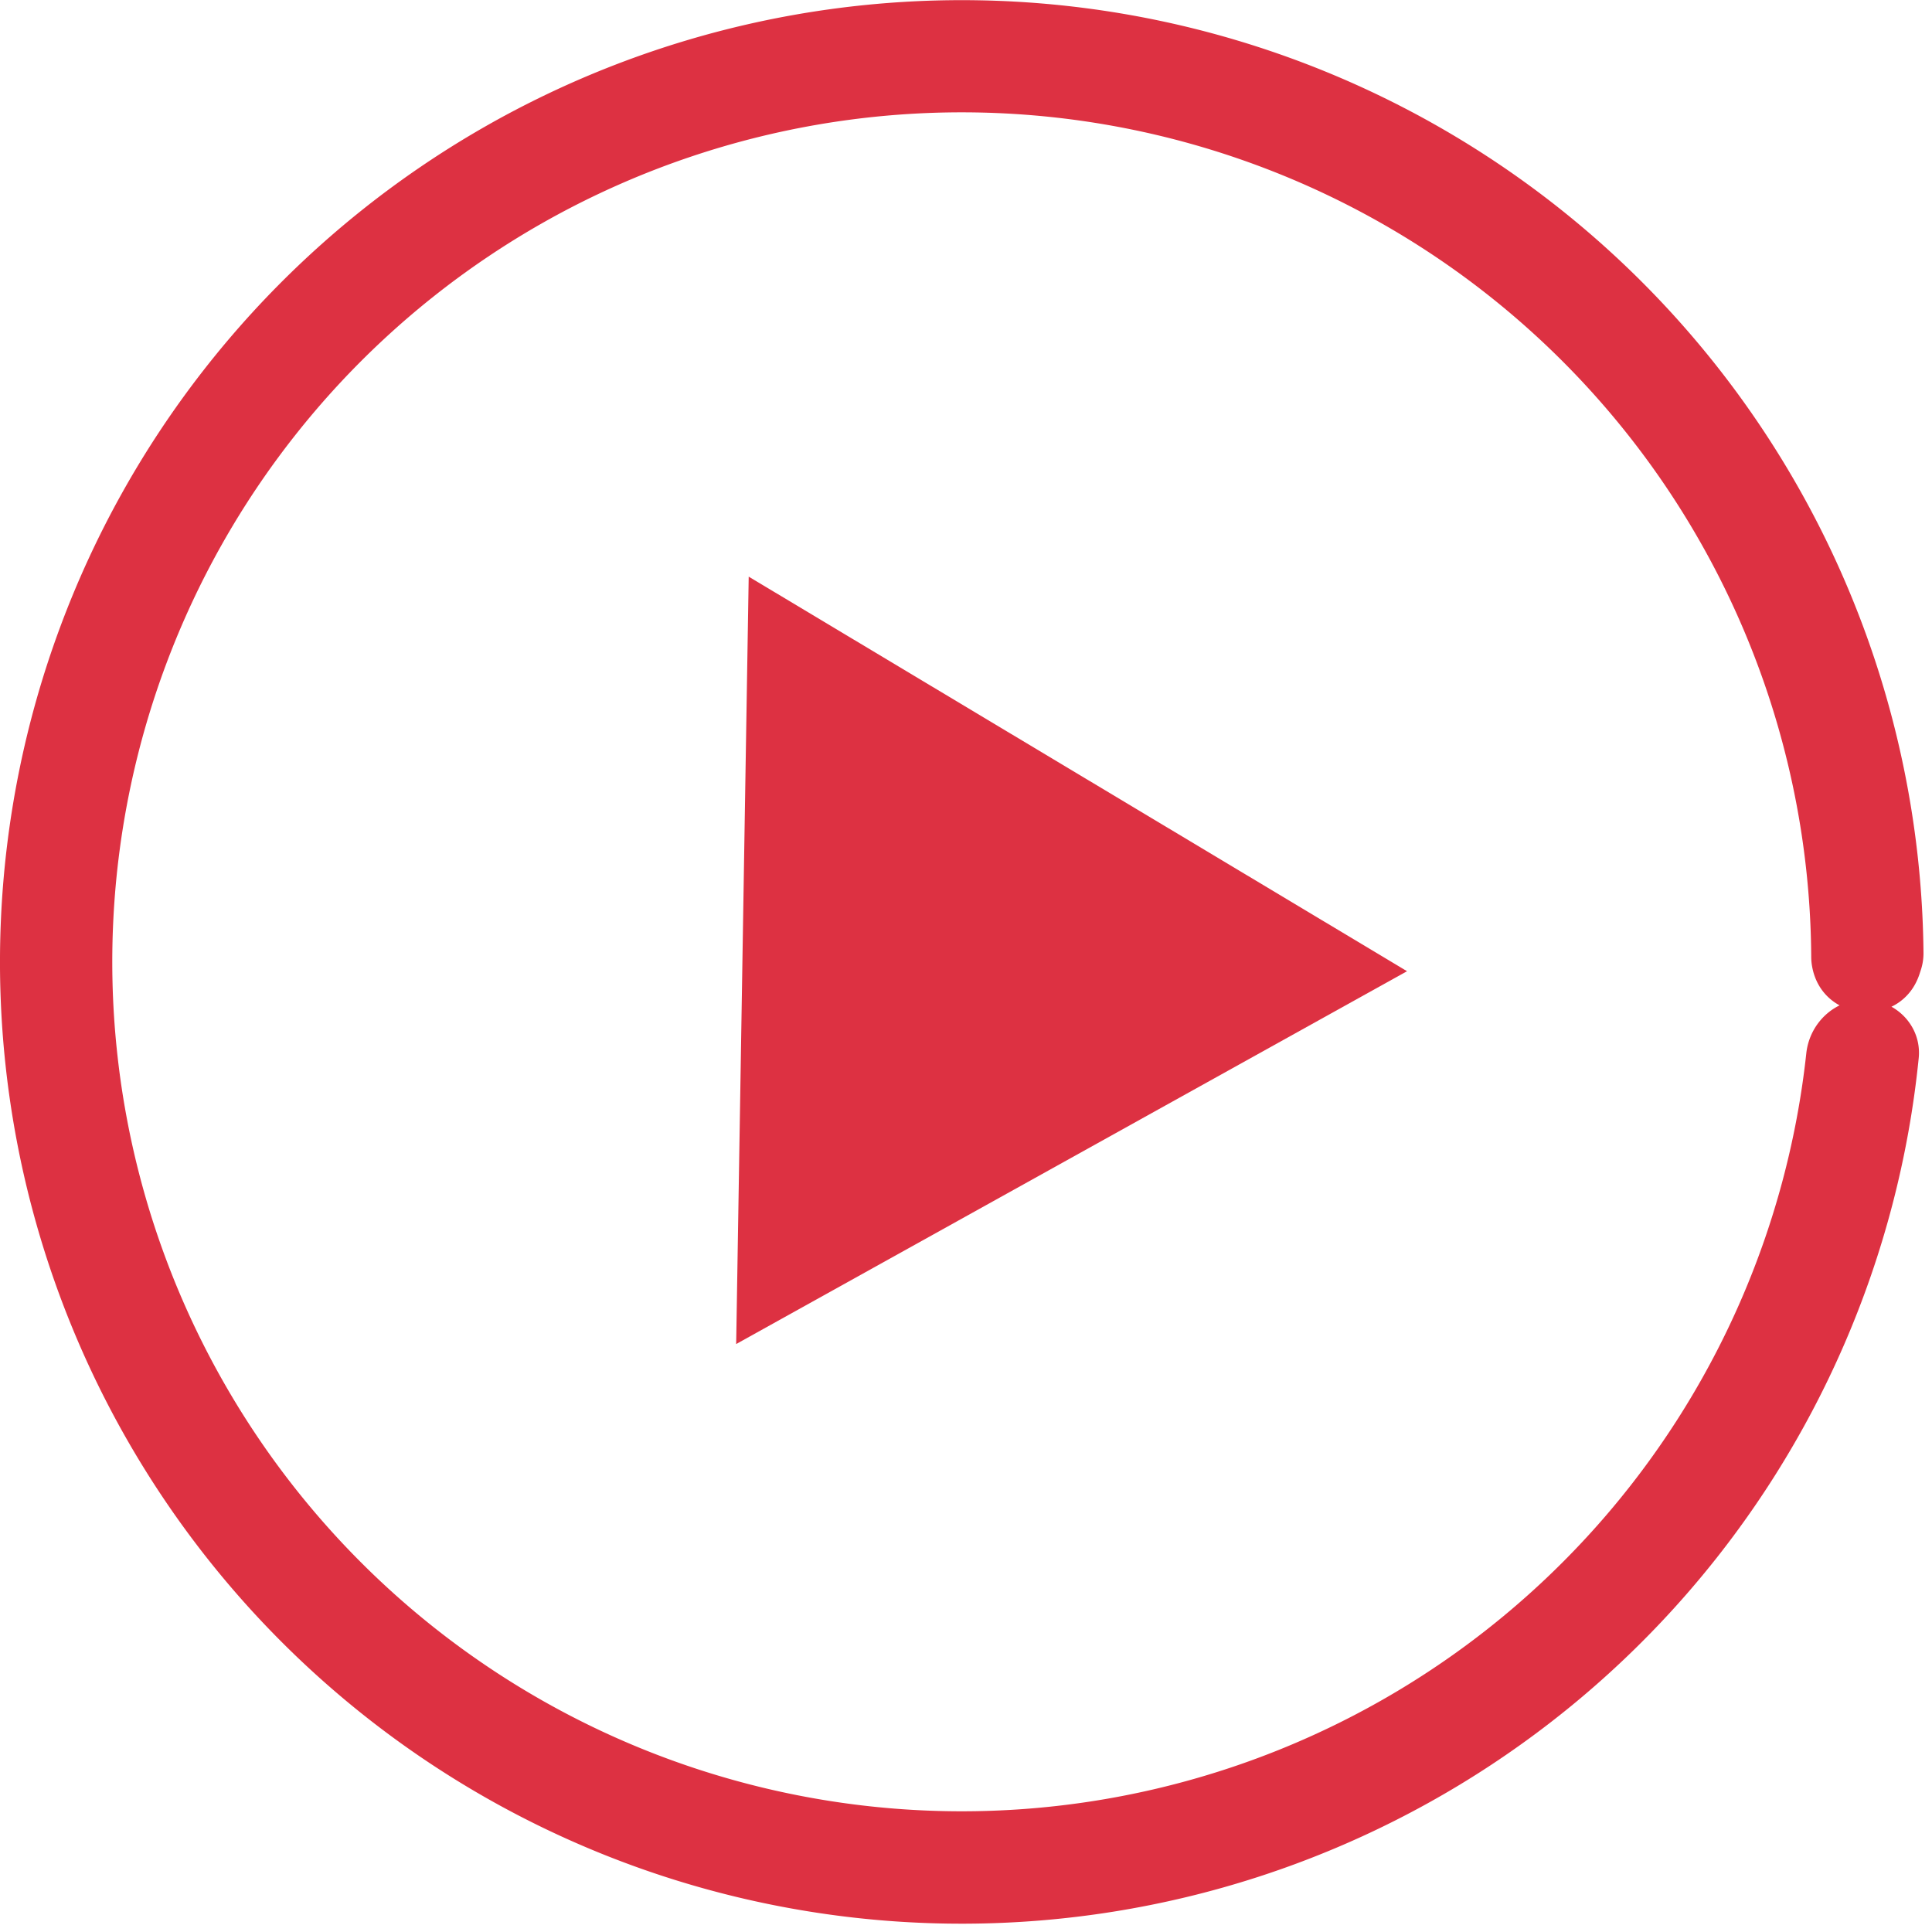
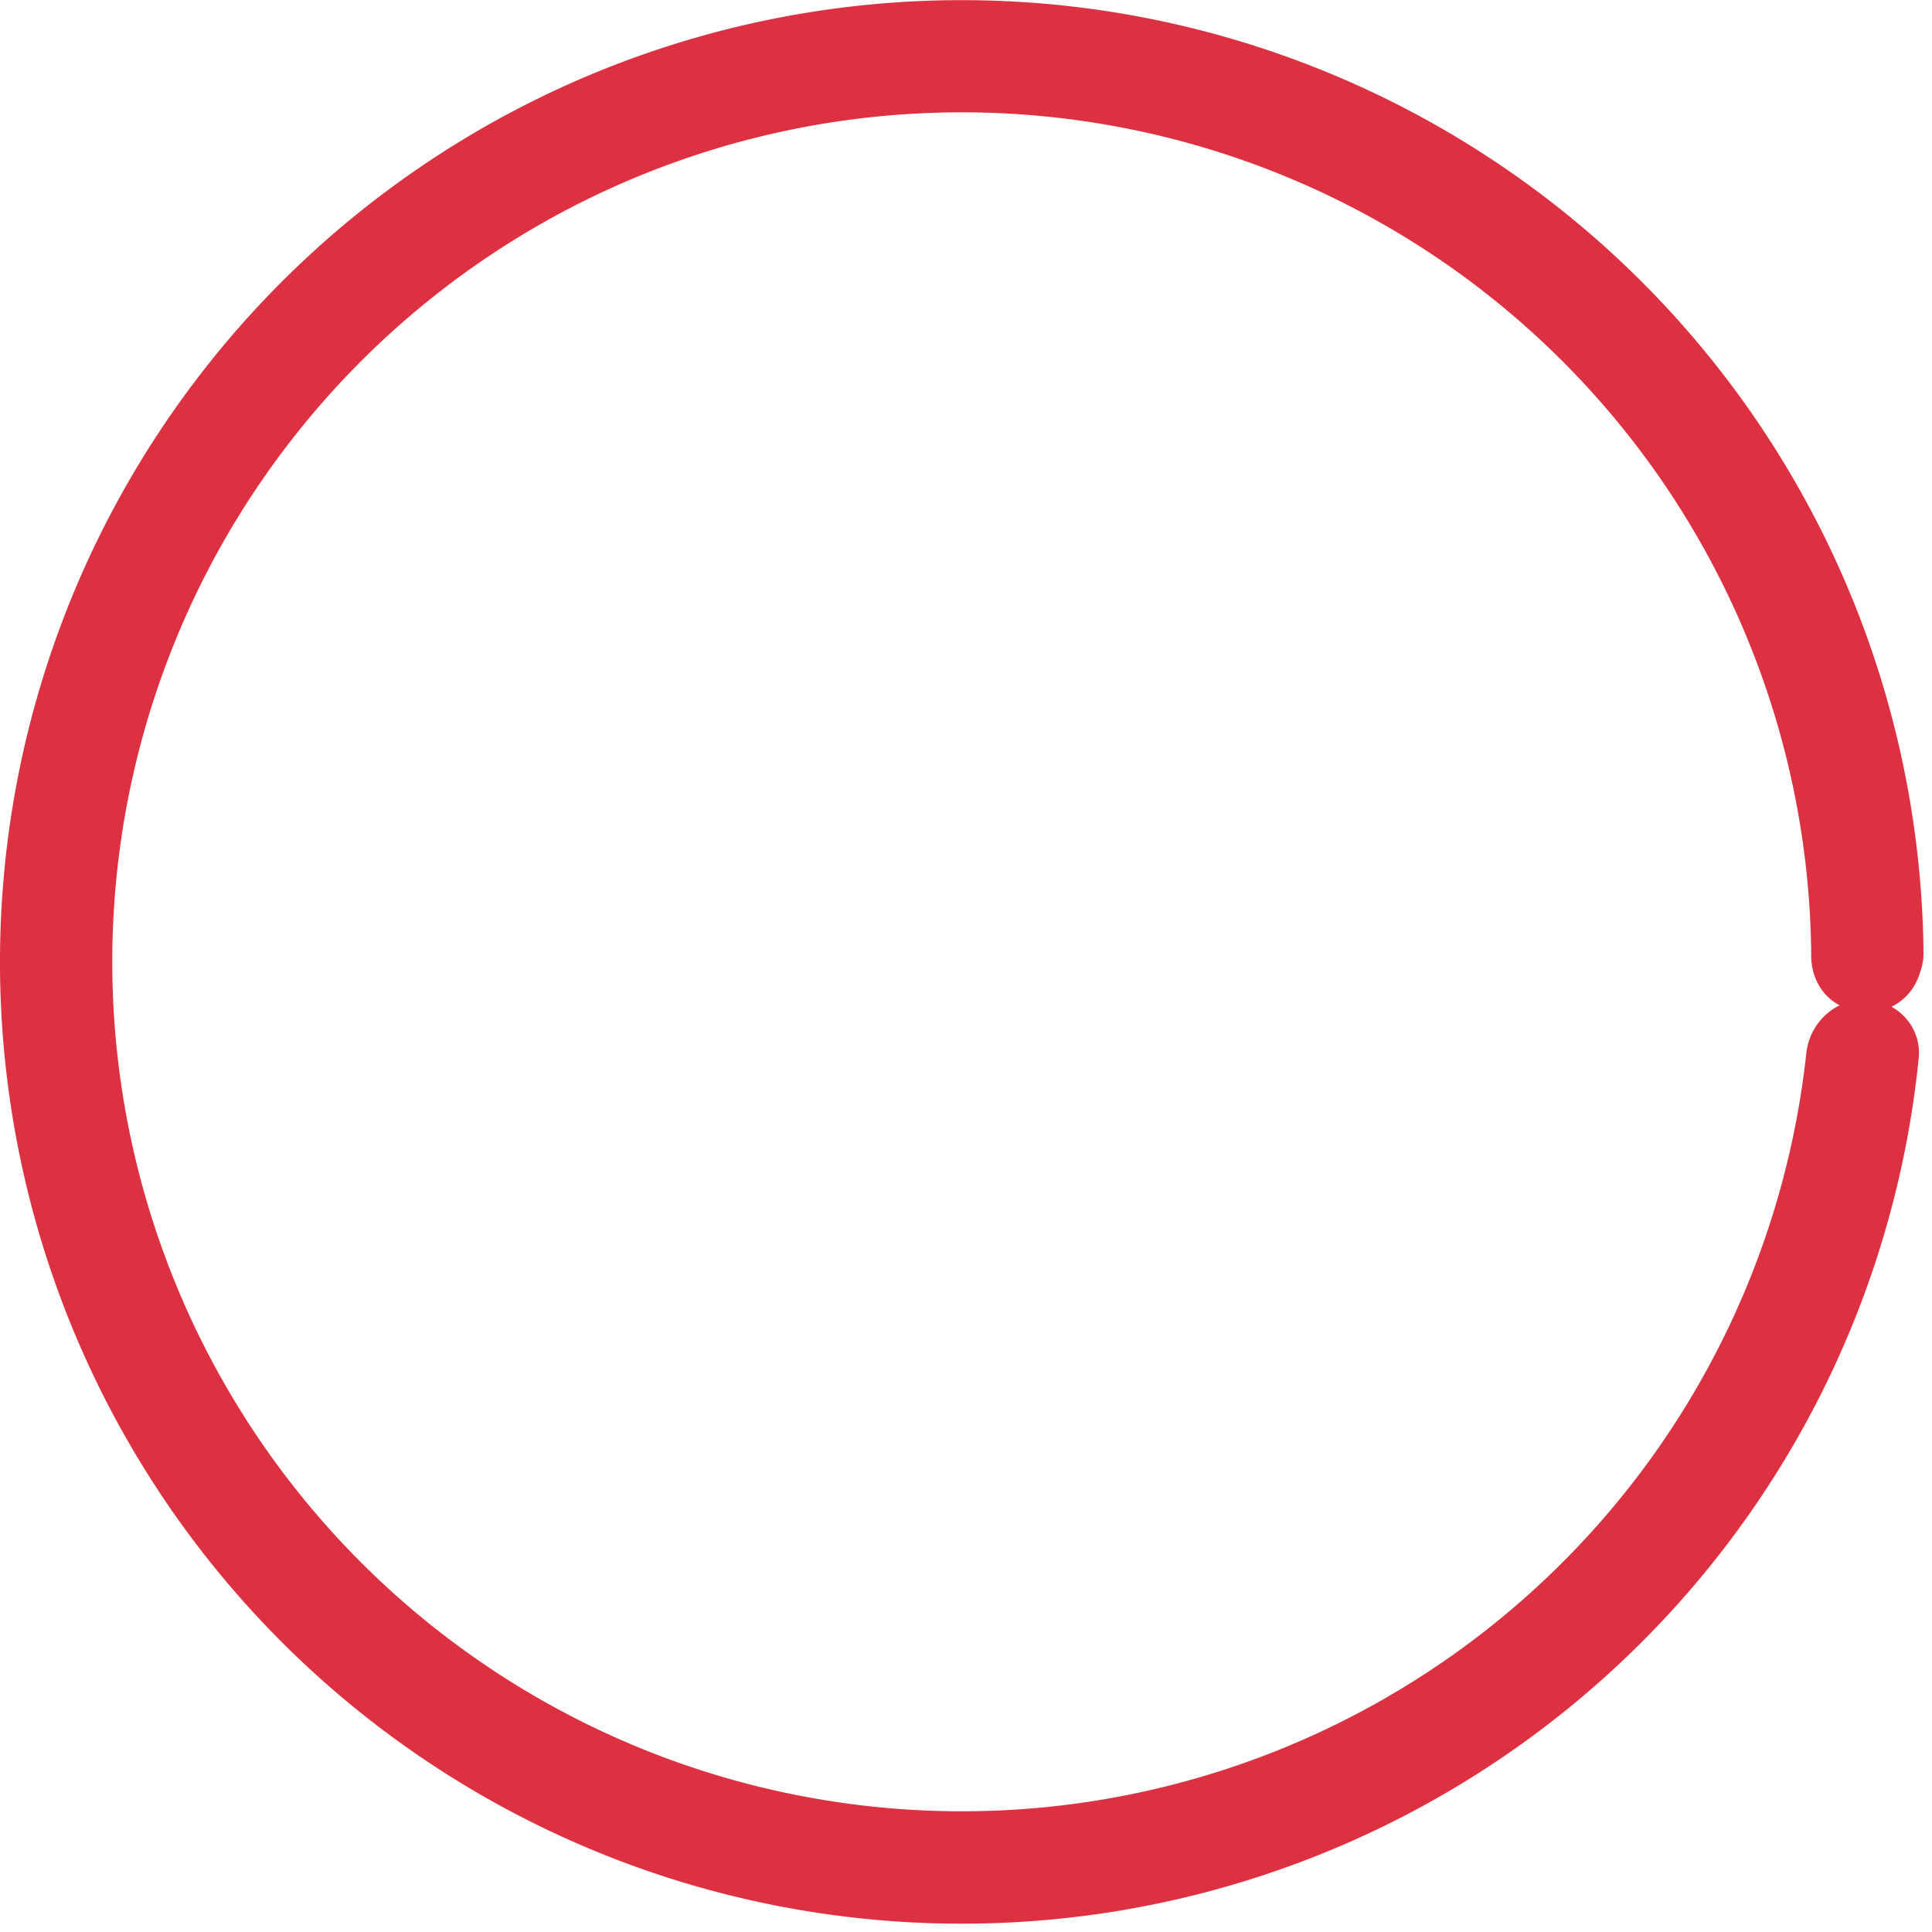
<svg xmlns="http://www.w3.org/2000/svg" width="74" height="74" fill="none">
  <path d="M73.568 37.167c.072-.218.109-.446.106-.676a36.838 36.838 0 1 0-.183 4.037c.119-1.182-.81-2.186-1.996-2.236-1.187-.05-2.183.874-2.31 2.055a32.537 32.537 0 1 1 .189-3.705c0 .13.012.26.036.388.4 2.166 3.425 2.369 4.112.277l.046-.14Z" fill="#DD3142" />
-   <path d="M53.892 37.2 28.197 51.48l.48-29.393L53.893 37.2Z" fill="#DD3142" />
</svg>